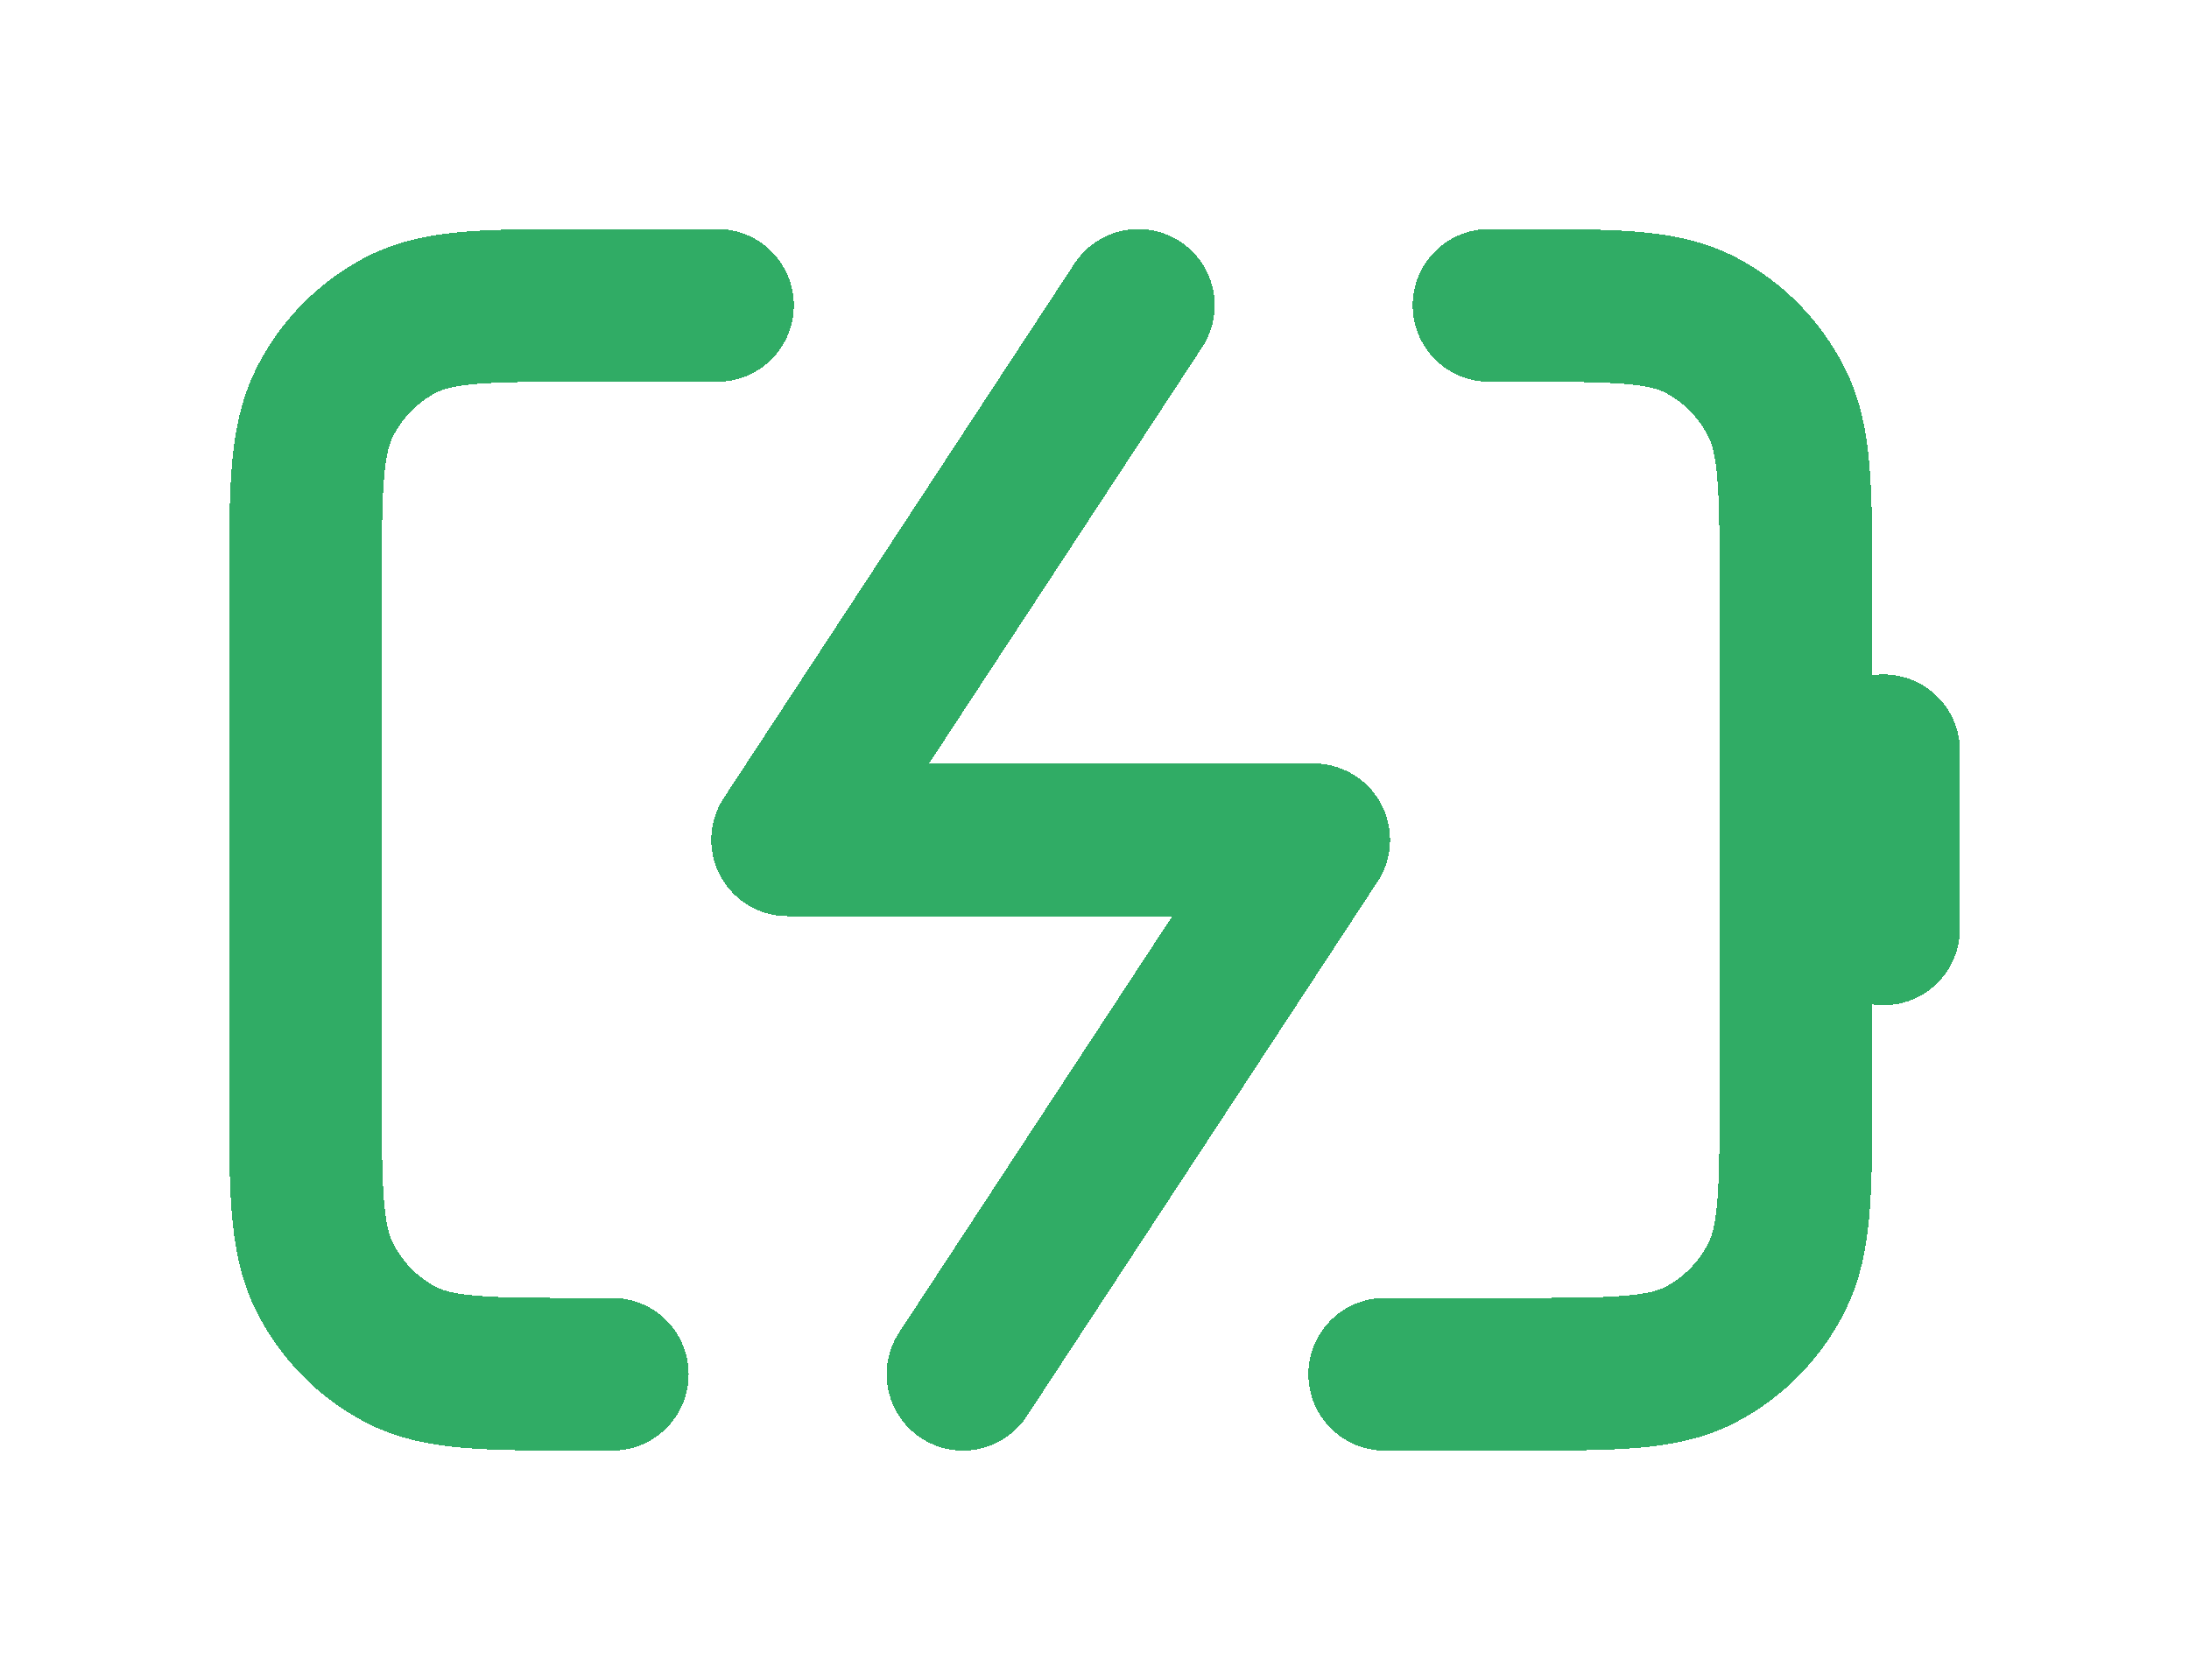
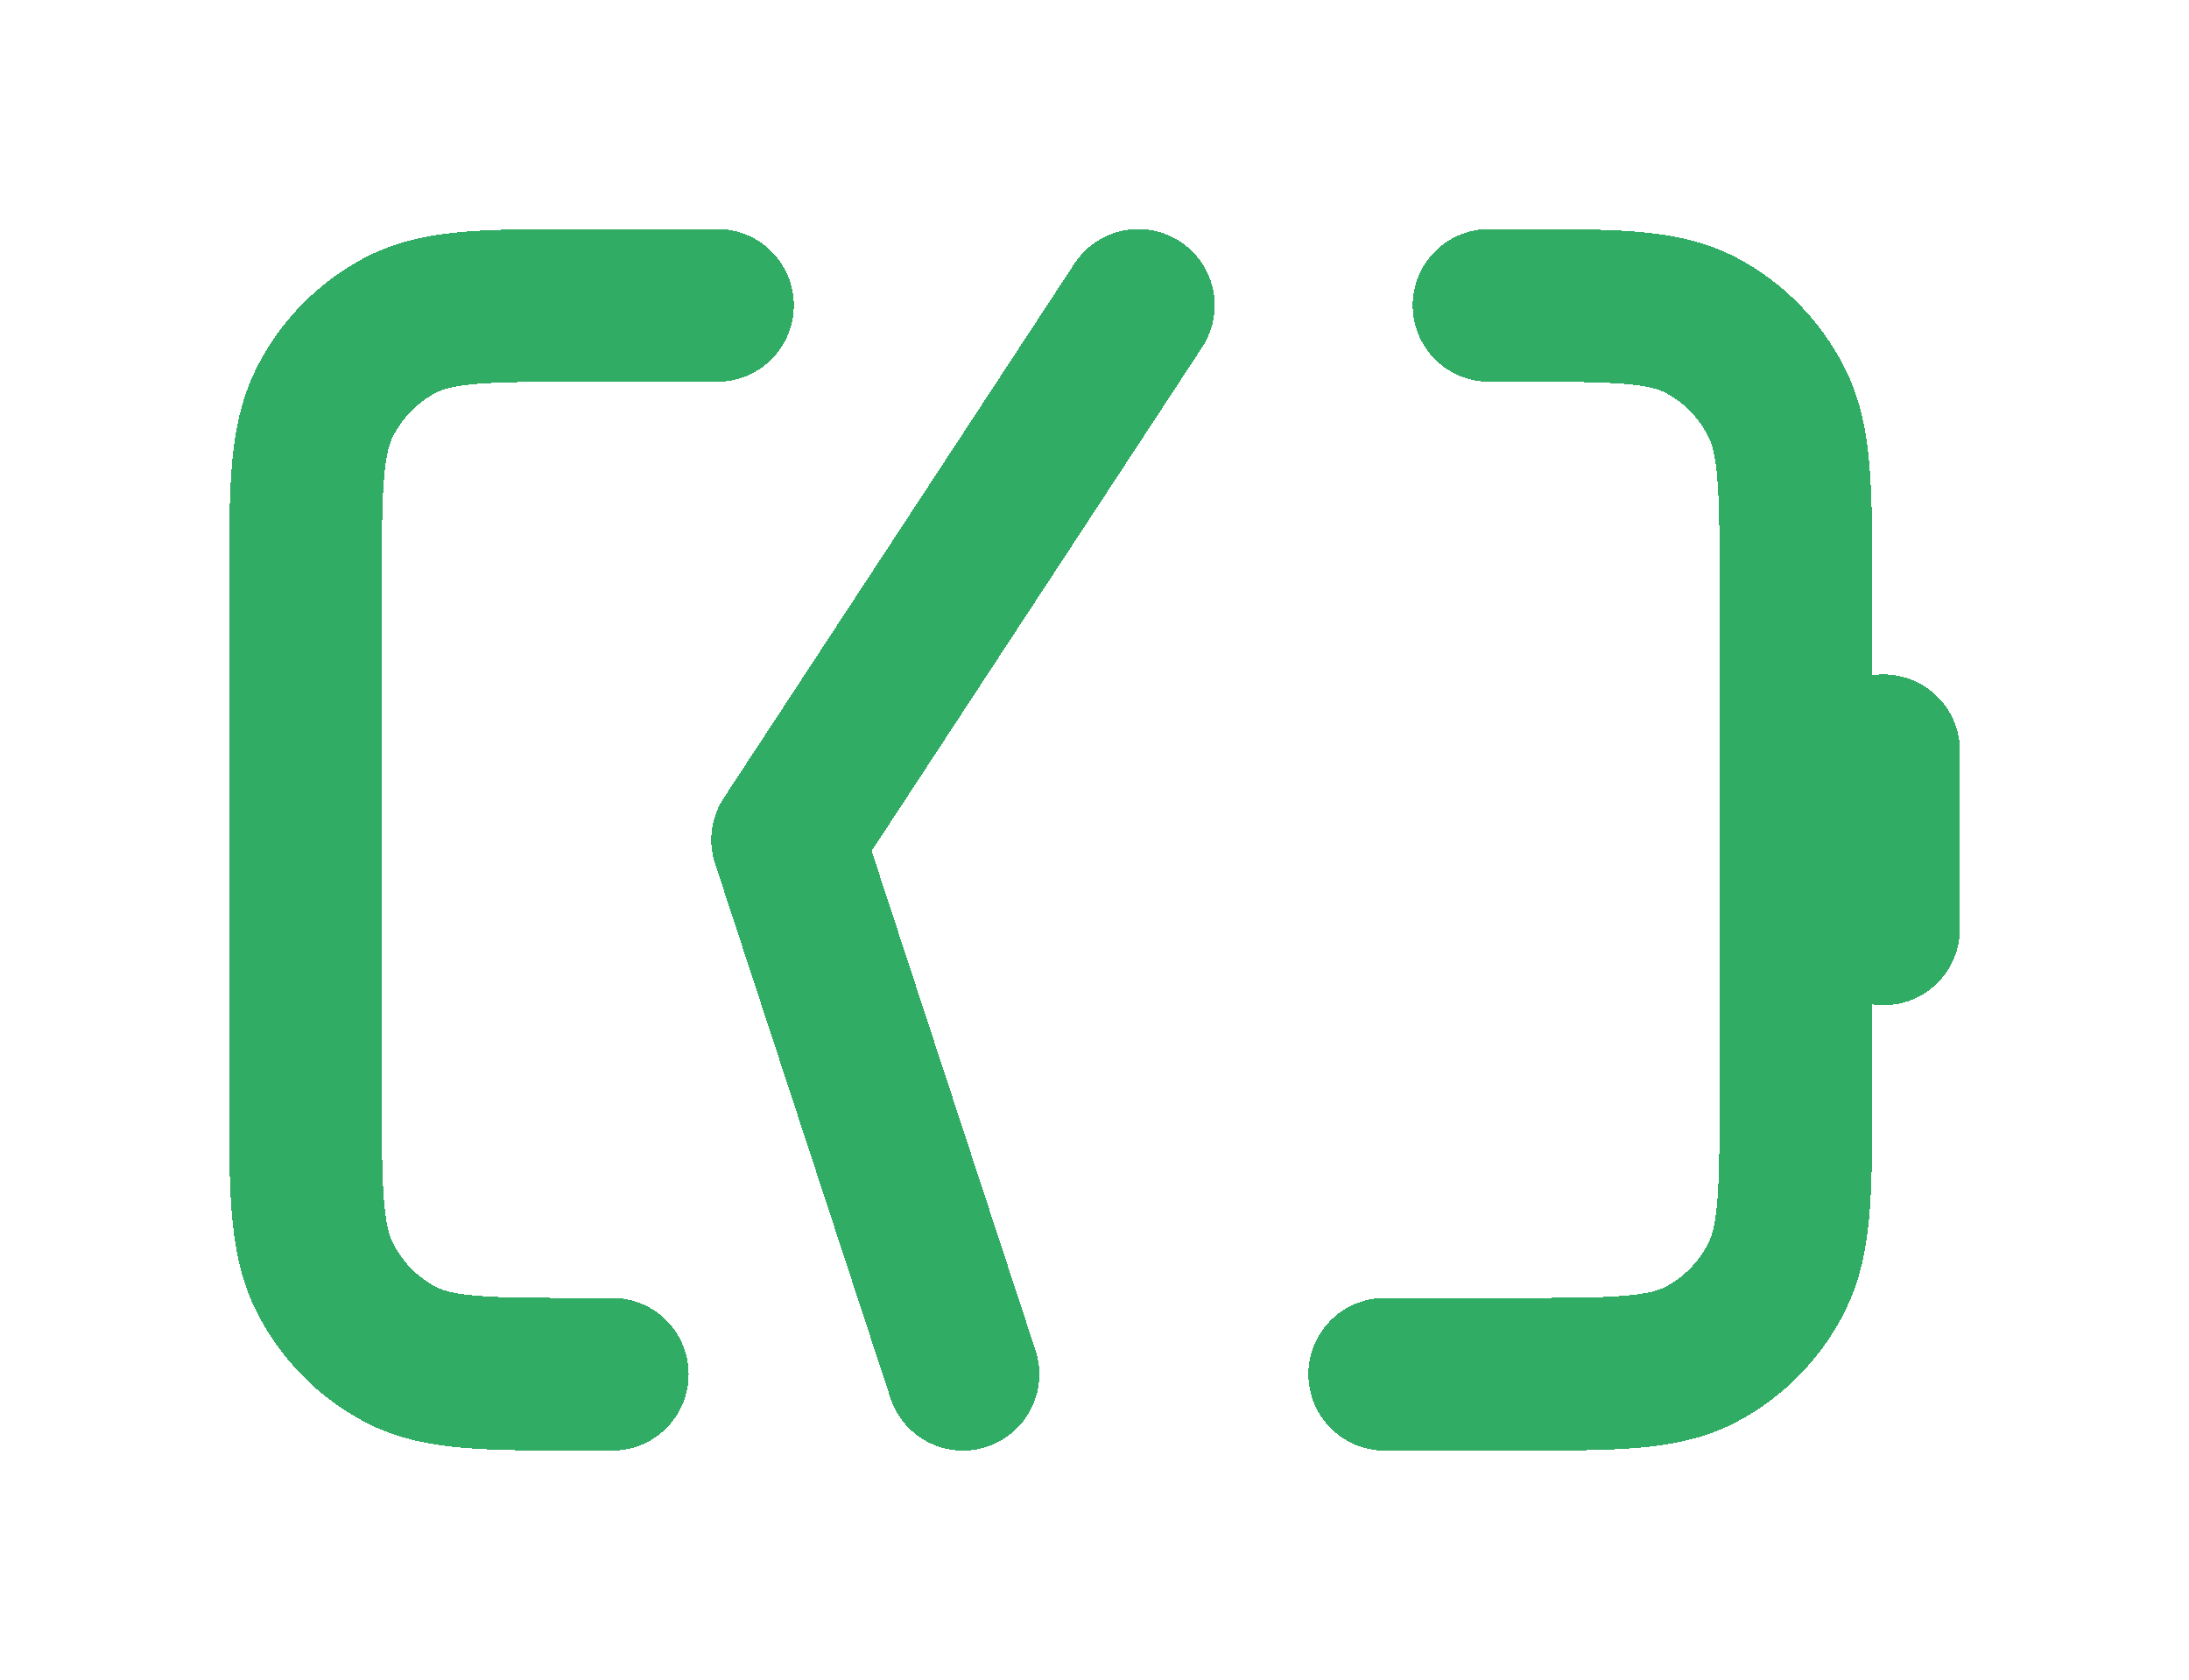
<svg xmlns="http://www.w3.org/2000/svg" width="43" height="33" viewBox="0 0 43 33" fill="none">
  <g filter="url(#filter0_d_282_11)">
-     <path d="M22.361 2L15.472 12.5H25.806L18.917 23M37 14.25V10.75M14.094 2H11.511C9.582 2 8.617 2 7.881 2.381C7.233 2.717 6.706 3.252 6.375 3.911C6 4.66 6 5.64 6 7.6V17.4C6 19.36 6 20.34 6.375 21.089C6.706 21.747 7.233 22.283 7.881 22.619C8.617 23 9.582 23 11.511 23H12.028M29.25 2H29.767C31.696 2 32.66 2 33.397 2.381C34.045 2.717 34.572 3.252 34.902 3.911C35.278 4.66 35.278 5.64 35.278 7.6V17.4C35.278 19.36 35.278 20.34 34.902 21.089C34.572 21.747 34.045 22.283 33.397 22.619C32.66 23 31.696 23 29.767 23H27.201" stroke="#30AC65" stroke-width="3" stroke-linecap="round" stroke-linejoin="round" shape-rendering="crispEdges" />
+     <path d="M22.361 2L15.472 12.5L18.917 23M37 14.25V10.75M14.094 2H11.511C9.582 2 8.617 2 7.881 2.381C7.233 2.717 6.706 3.252 6.375 3.911C6 4.66 6 5.64 6 7.6V17.4C6 19.36 6 20.34 6.375 21.089C6.706 21.747 7.233 22.283 7.881 22.619C8.617 23 9.582 23 11.511 23H12.028M29.25 2H29.767C31.696 2 32.66 2 33.397 2.381C34.045 2.717 34.572 3.252 34.902 3.911C35.278 4.66 35.278 5.64 35.278 7.6V17.4C35.278 19.36 35.278 20.34 34.902 21.089C34.572 21.747 34.045 22.283 33.397 22.619C32.66 23 31.696 23 29.767 23H27.201" stroke="#30AC65" stroke-width="3" stroke-linecap="round" stroke-linejoin="round" shape-rendering="crispEdges" />
  </g>
  <defs>
    <filter id="filter0_d_282_11" x="0.5" y="0.5" width="42" height="32" filterUnits="userSpaceOnUse" color-interpolation-filters="sRGB">
      <feFlood flood-opacity="0" result="BackgroundImageFix" />
      <feColorMatrix in="SourceAlpha" type="matrix" values="0 0 0 0 0 0 0 0 0 0 0 0 0 0 0 0 0 0 127 0" result="hardAlpha" />
      <feOffset dy="4" />
      <feGaussianBlur stdDeviation="2" />
      <feComposite in2="hardAlpha" operator="out" />
      <feColorMatrix type="matrix" values="0 0 0 0 0 0 0 0 0 0 0 0 0 0 0 0 0 0 0.25 0" />
      <feBlend mode="normal" in2="BackgroundImageFix" result="effect1_dropShadow_282_11" />
      <feBlend mode="normal" in="SourceGraphic" in2="effect1_dropShadow_282_11" result="shape" />
    </filter>
  </defs>
</svg>